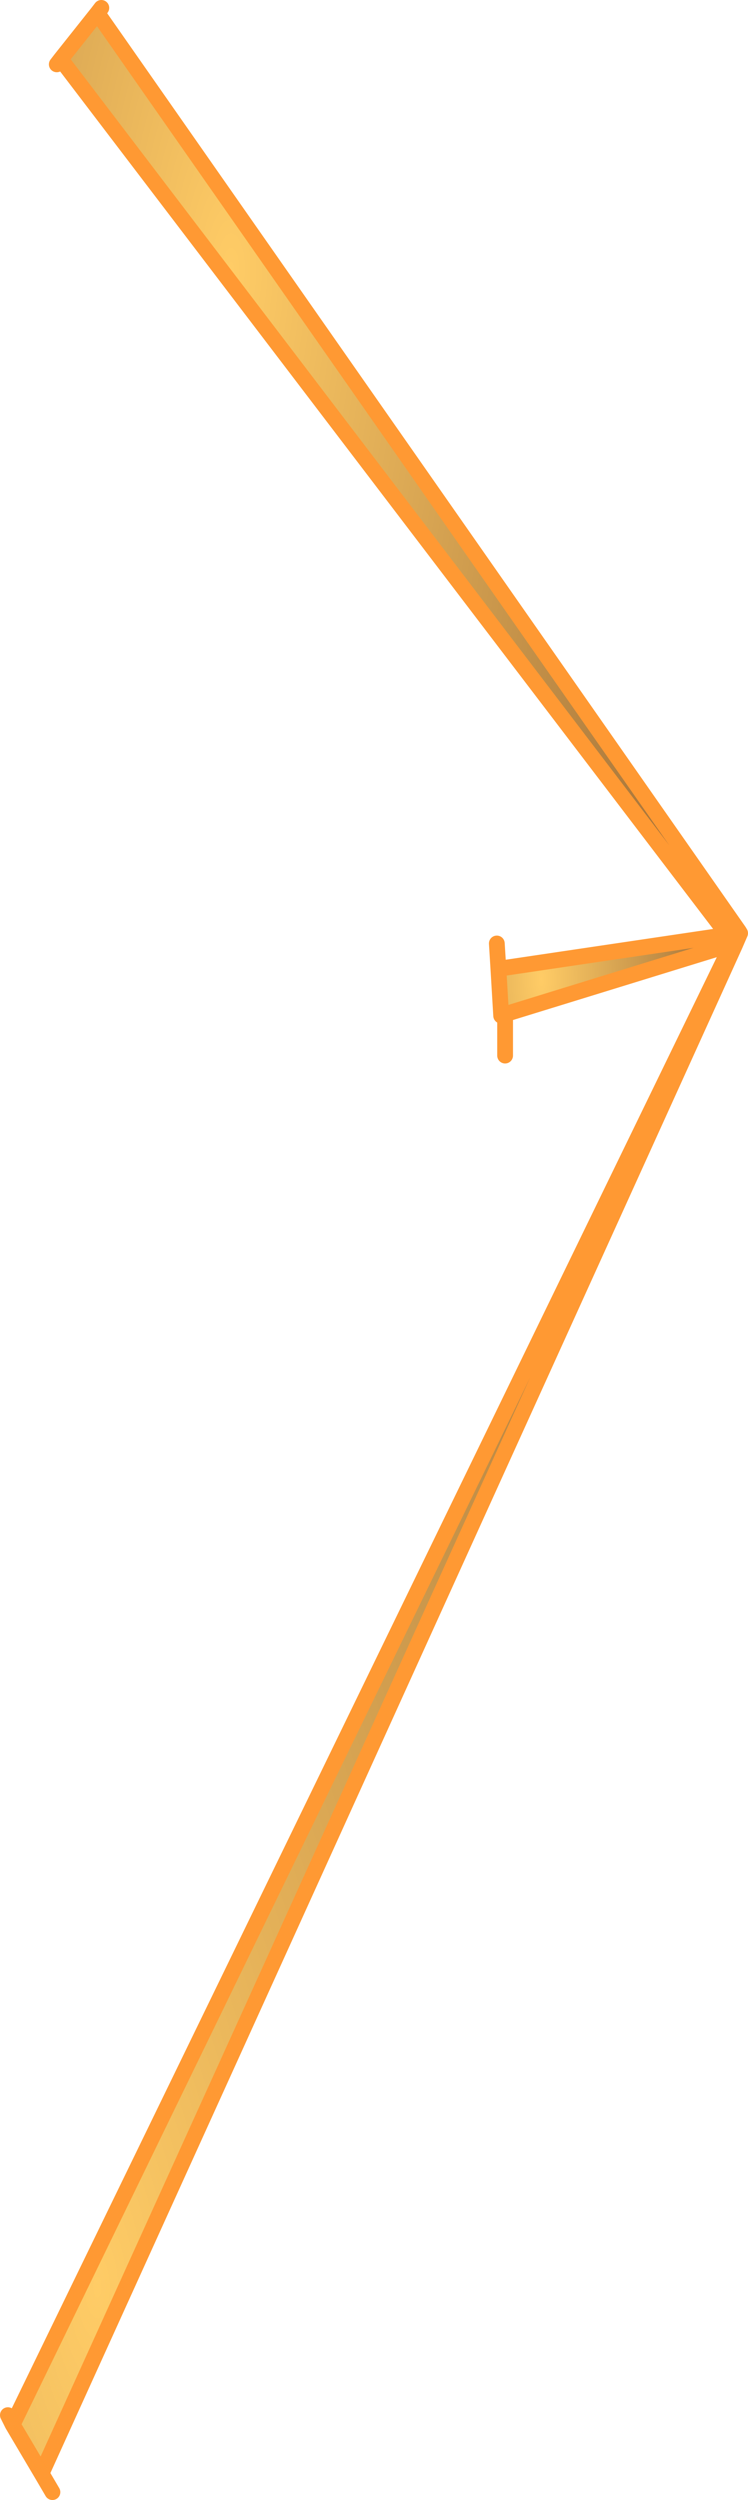
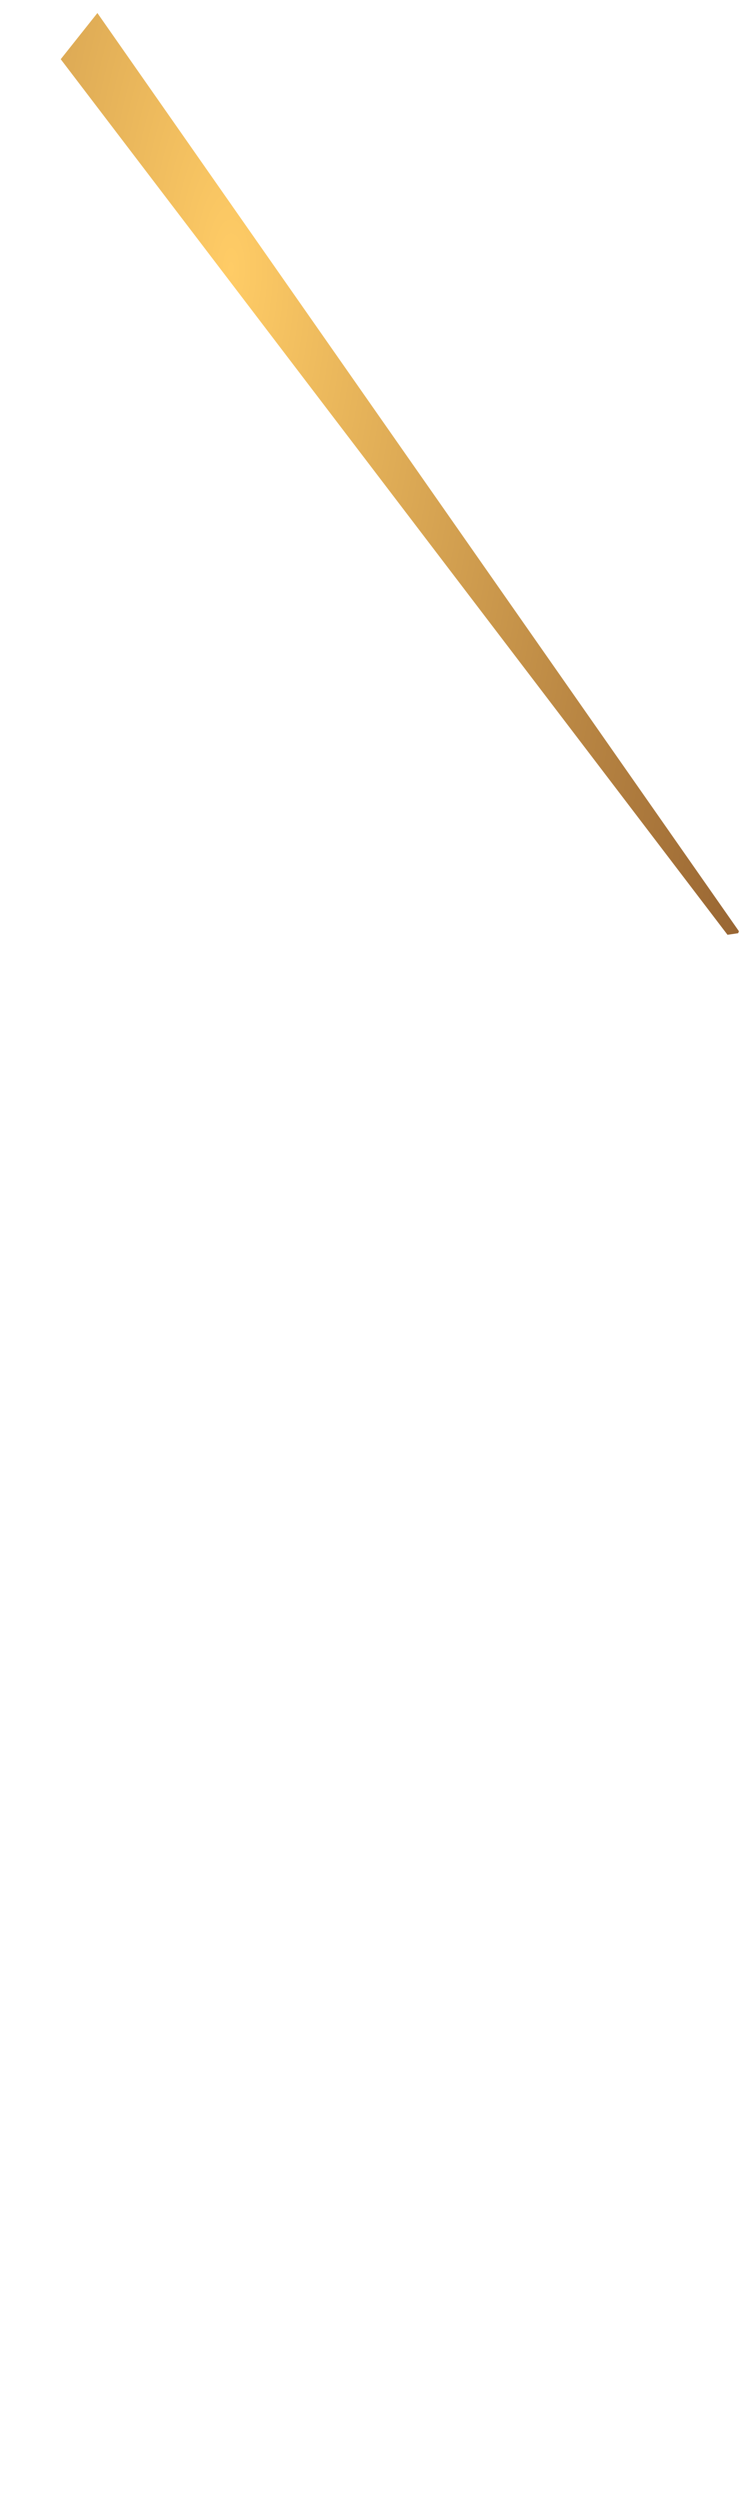
<svg xmlns="http://www.w3.org/2000/svg" height="316.65px" width="94.85px">
  <g transform="matrix(1.0, 0.0, 0.0, 1.0, 76.95, 136.65)">
-     <path d="M-13.75 -13.9 L-13.7 -13.95 15.3 -18.25 15.95 -17.45 15.85 -17.05 -13.2 -8.1 -13.4 -8.0 -13.75 -13.9" fill="url(#gradient0)" fill-rule="evenodd" stroke="none" />
    <path d="M15.3 -18.25 L-69.25 -129.15 -64.6 -135.0 16.75 -18.7 16.65 -18.45 15.3 -18.25" fill="url(#gradient1)" fill-rule="evenodd" stroke="none" />
-     <path d="M-71.65 176.7 L-75.35 170.45 15.85 -17.05 16.15 -17.15 16.25 -16.95 -71.55 176.35 -71.65 176.7" fill="url(#gradient2)" fill-rule="evenodd" stroke="none" />
-     <path d="M-13.7 -13.95 L15.3 -18.25 -69.25 -129.15 -69.75 -128.5 M-13.75 -13.9 L-13.95 -17.15 M-13.2 -8.1 L15.85 -17.05 -75.35 170.45 -71.65 176.7 -70.3 179.0 M15.95 -17.45 L15.3 -18.25 16.65 -18.45 M16.75 -18.7 L-64.6 -135.0 -69.25 -129.15 M-12.9 -2.95 L-12.9 -7.45 M-13.4 -8.0 L-13.75 -13.9 M16.15 -17.15 L15.85 -17.05 M-71.55 176.35 L16.25 -16.95 16.9 -18.45 16.75 -18.7 M16.15 -17.15 L15.95 -17.45 M-64.6 -135.0 L-64.1 -135.65 M-75.35 170.45 L-75.95 169.25" fill="none" stroke="#ff9933" stroke-linecap="round" stroke-linejoin="round" stroke-width="2.0" />
  </g>
  <defs>
    <radialGradient cx="0" cy="0" gradientTransform="matrix(0.03, 0.0, 0.0, 0.075, -8.3, -12.65)" gradientUnits="userSpaceOnUse" id="gradient0" r="819.2" spreadMethod="pad">
      <stop offset="0.0" stop-color="#ffcc66" />
      <stop offset="1.0" stop-color="#996633" />
    </radialGradient>
    <radialGradient cx="0" cy="0" gradientTransform="matrix(0.088, 0.0, 0.0, 0.223, -47.65, -102.6)" gradientUnits="userSpaceOnUse" id="gradient1" r="819.2" spreadMethod="pad">
      <stop offset="0.0" stop-color="#ffcc66" />
      <stop offset="1.0" stop-color="#996633" />
    </radialGradient>
    <radialGradient cx="0" cy="0" gradientTransform="matrix(0.129, 0.0, 0.0, 0.324, -64.6, 153.05)" gradientUnits="userSpaceOnUse" id="gradient2" r="819.2" spreadMethod="pad">
      <stop offset="0.0" stop-color="#ffcc66" />
      <stop offset="1.0" stop-color="#996633" />
    </radialGradient>
  </defs>
</svg>